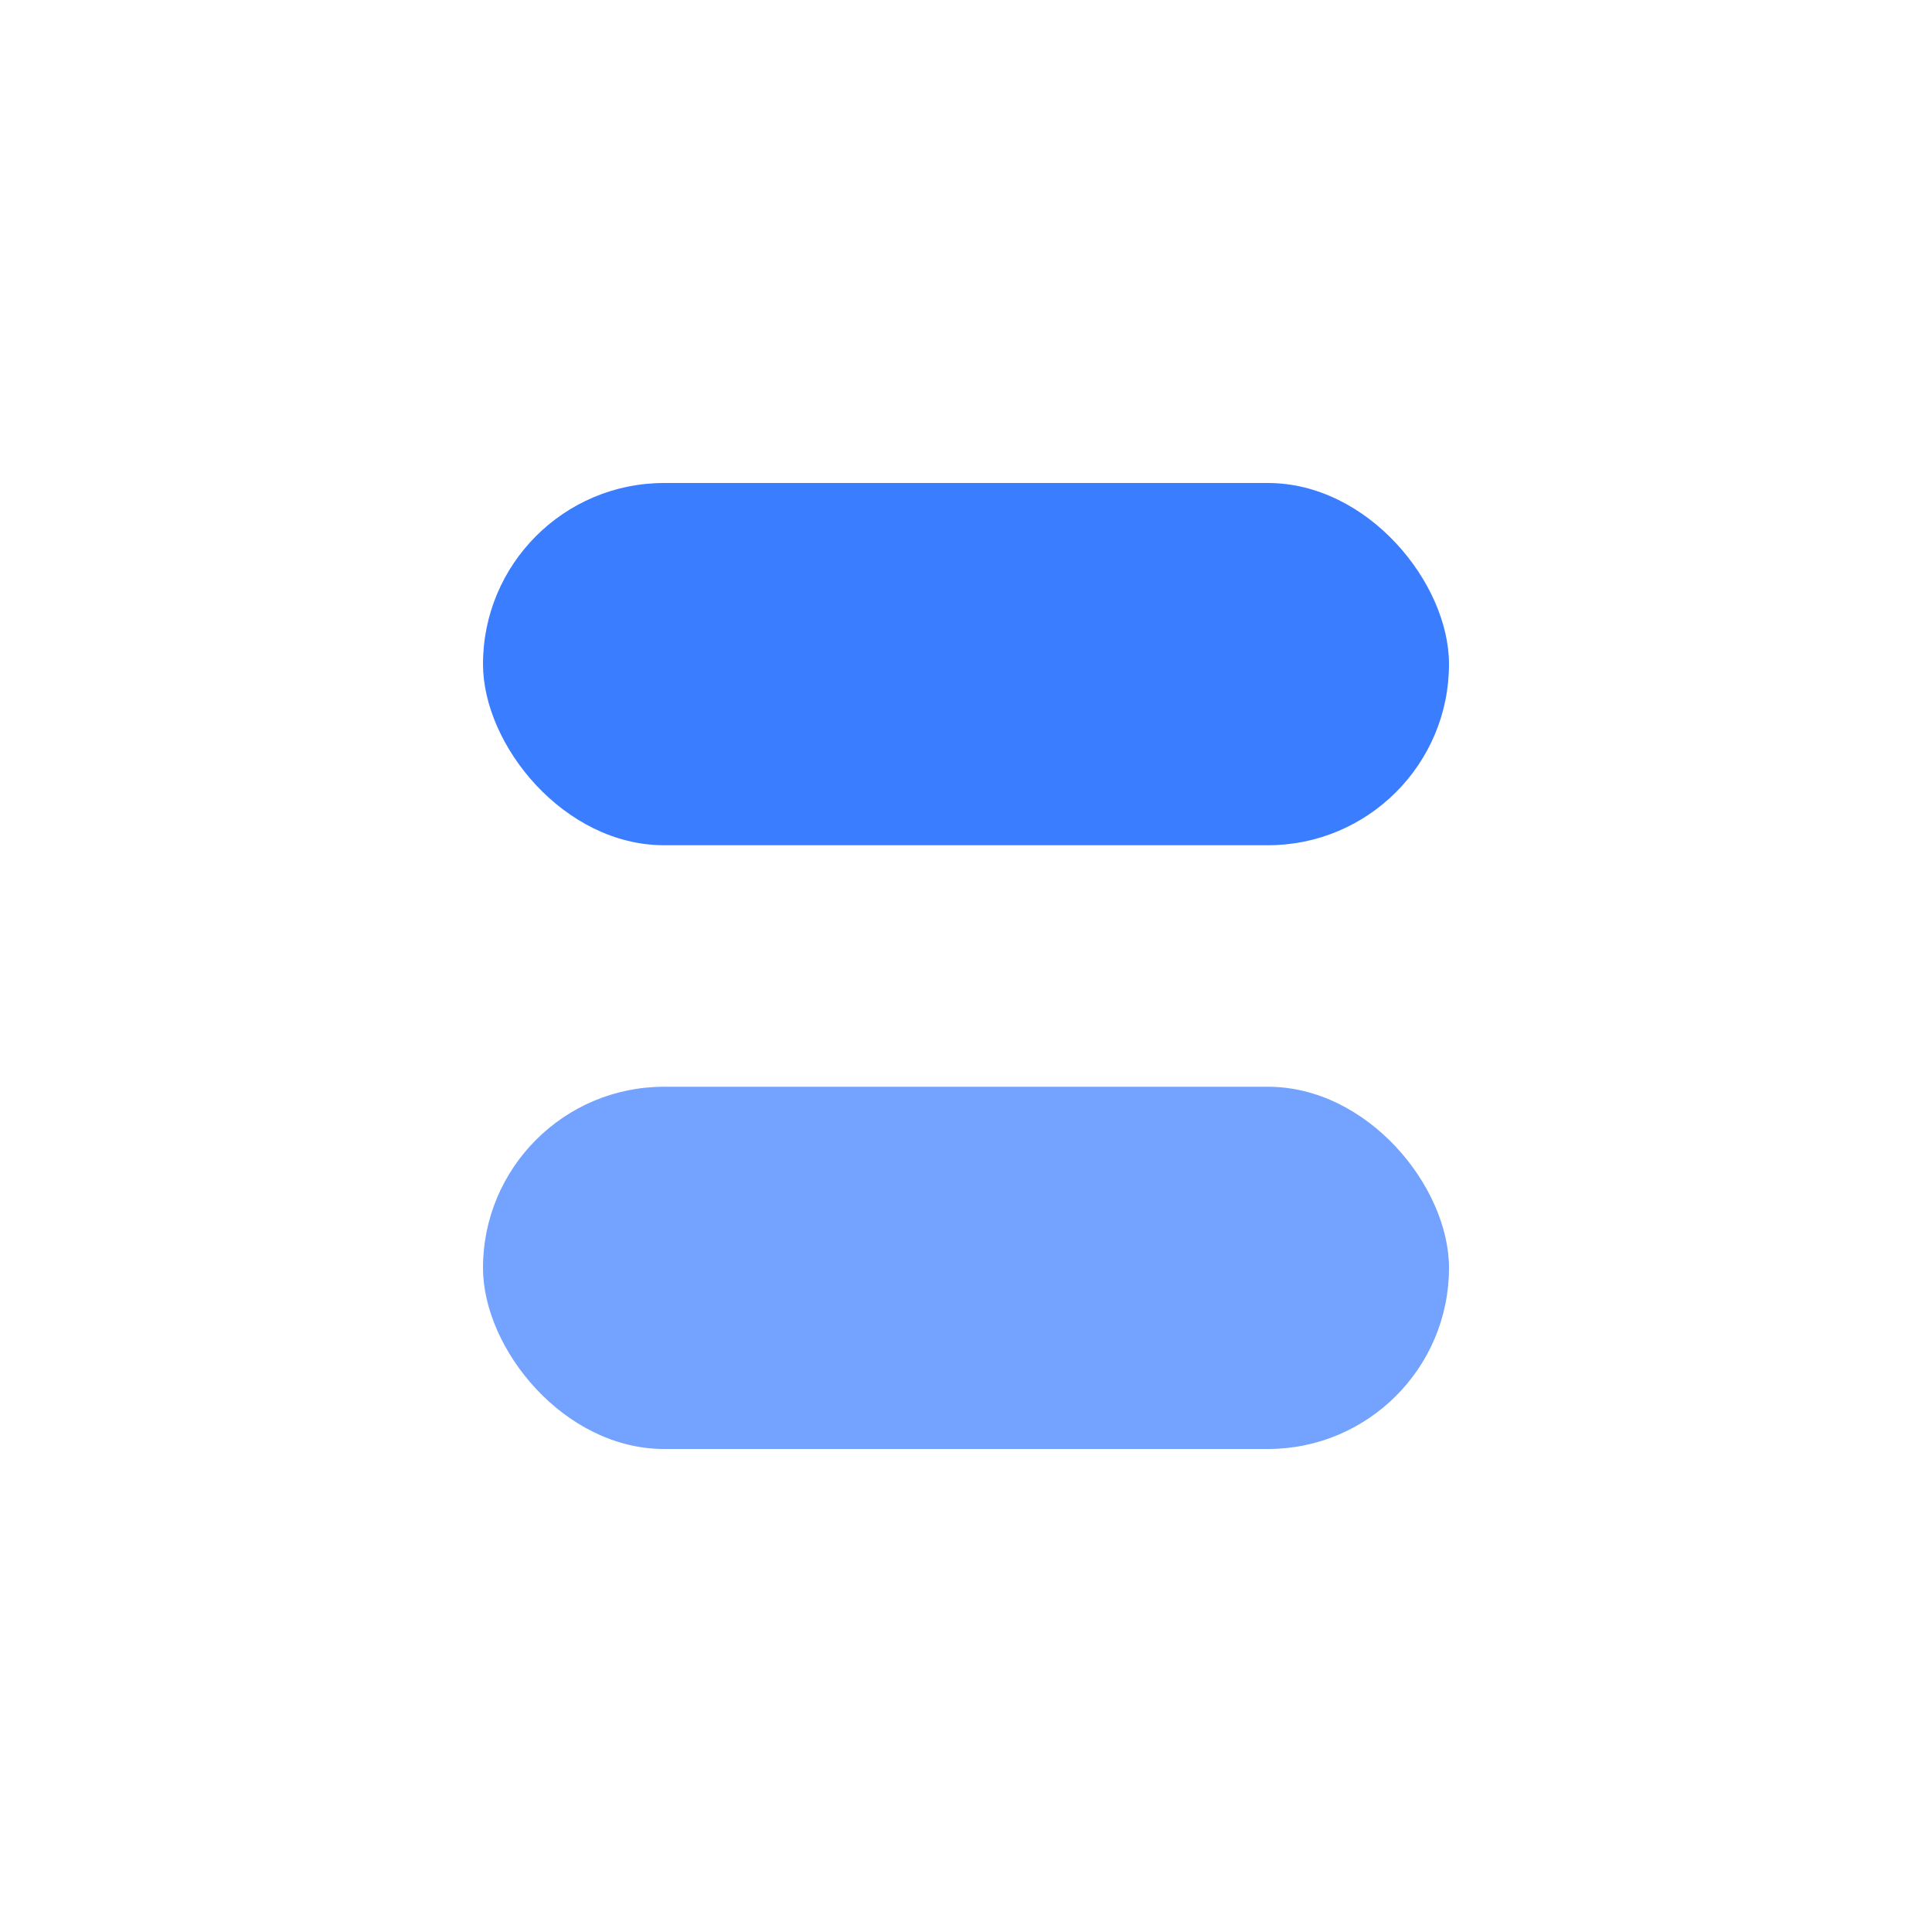
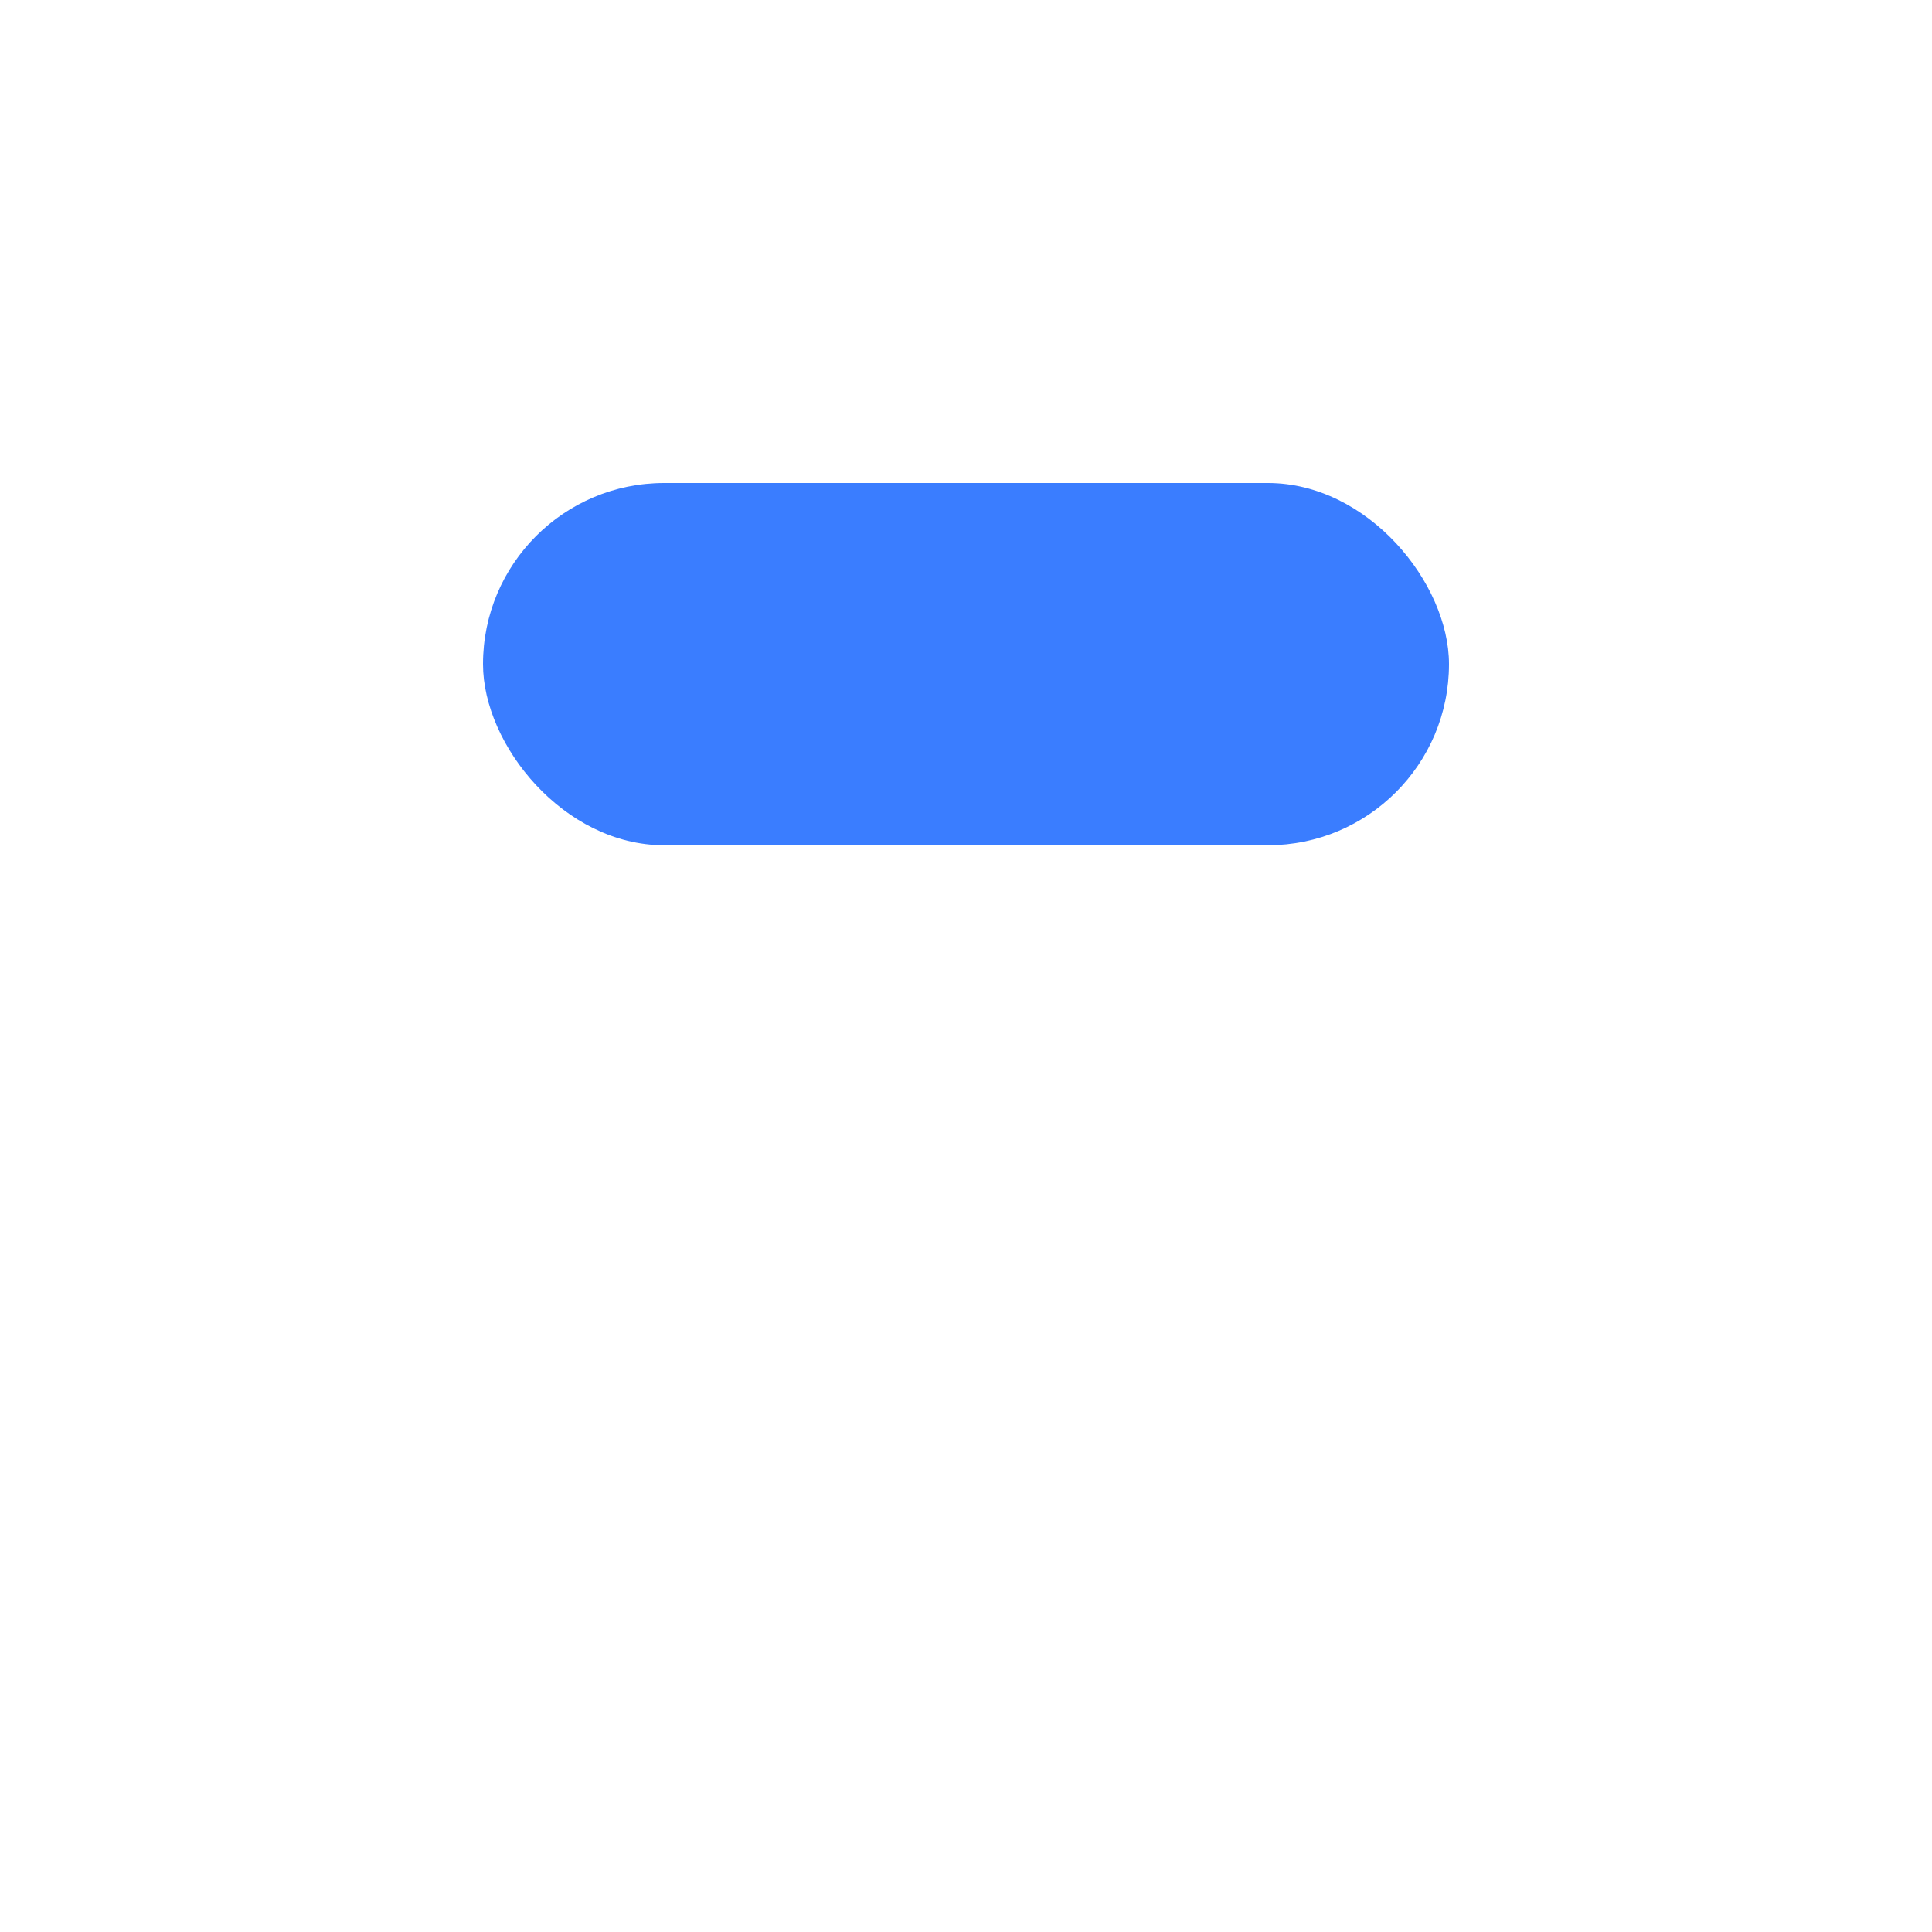
<svg xmlns="http://www.w3.org/2000/svg" width="32" height="32" viewBox="0 0 64 64" fill="none" class="logo__svg">
  <rect x="16" y="16" width="32" height="12" rx="6" fill="#3A7DFF" />
-   <rect x="16" y="36" width="32" height="12" rx="6" opacity="0.7" fill="#3A7DFF" />
</svg>